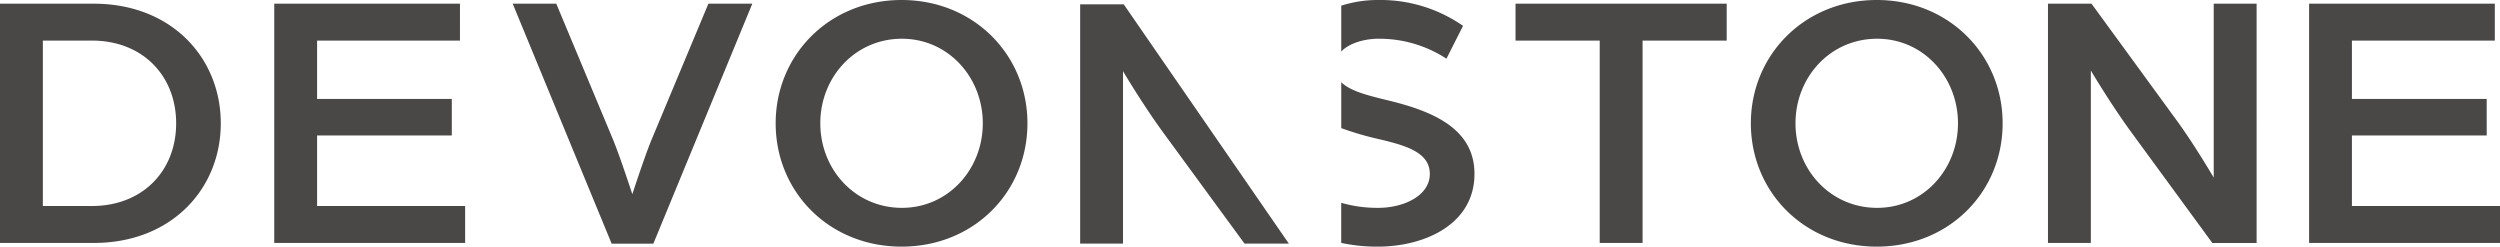
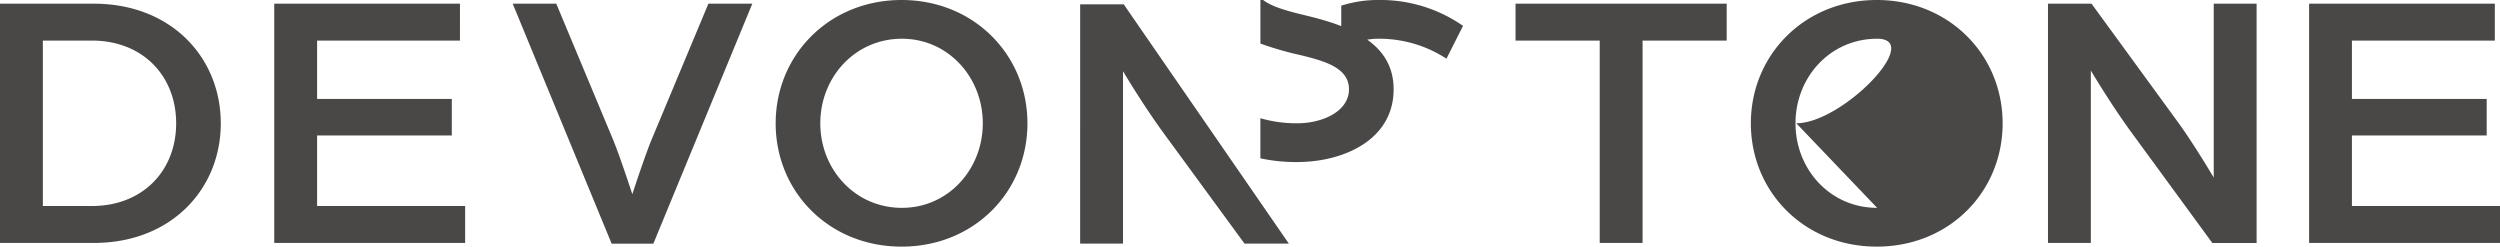
<svg xmlns="http://www.w3.org/2000/svg" width="367.48" height="36.253" viewBox="0 0 367.48 36.253">
-   <path id="Path_1" data-name="Path 1" d="M275.871,0c-10.636,0-18.509,8.086-18.509,18.126,0,10.094,7.874,18.126,18.509,18.126s18.5-8.033,18.5-18.126C294.374,8.086,286.506,0,275.871,0m.053,30.552c-6.89,0-12-5.642-12-12.426s5.106-12.432,12-12.432c6.784,0,11.884,5.648,11.884,12.432s-5.1,12.426-11.884,12.426m-72.317-15.9c-2.862-.695-5.224-1.349-6.454-2.568v6.749a45.943,45.943,0,0,0,5.8,1.678c3.581.872,7.22,1.849,7.22,5.047s-3.8,4.994-7.6,4.994a19.075,19.075,0,0,1-5.424-.742v5.895a25.006,25.006,0,0,0,5.371.548c6.943,0,14.216-3.31,14.216-10.694,0-6.837-6.46-9.334-13.132-10.906M202.576,0a17.539,17.539,0,0,0-5.424.836V7.573c1.325-1.39,3.787-1.879,5.424-1.879a18.065,18.065,0,0,1,10.041,2.933L215.055,3.8A21.251,21.251,0,0,0,202.576,0M345.714,30.281V19.917h19.811V14.54H345.714V5.966H366.72V.542h-27.3V35.711H367.48v-5.43ZM325.4.542V26.1s-2.874-4.882-5.371-8.3L307.436.542h-6.4V35.711h6.3V10.365s2.821,4.776,5.86,8.951l12,16.4h6.507V.542Zm-102.628,0V5.966h12.373V35.711h6.3V5.966H253.81V.542ZM165.181.636h-6.407V35.805h6.3V10.465s2.821,4.776,5.86,8.951l12,16.389h6.513ZM132.526,0c-10.641,0-18.509,8.086-18.509,18.126,0,10.094,7.868,18.126,18.509,18.126s18.5-8.033,18.5-18.126C151.029,8.086,143.162,0,132.526,0m.053,30.552c-6.89,0-12-5.642-12-12.426s5.106-12.432,12-12.432c6.784,0,11.884,5.648,11.884,12.432s-5.1,12.426-11.884,12.426M104.129.542,95.714,20.676c-1.031,2.55-2.768,7.868-2.768,7.868s-1.737-5.318-2.768-7.868L81.769.542H75.362L89.907,35.817h6.13L110.584.542ZM46.611,30.281V19.917h19.8V14.54h-19.8V5.966h21V.542h-27.3V35.711H68.371v-5.43ZM13.786.542H0V35.711H13.786c11.448,0,18.668-7.98,18.668-17.585S25.234.542,13.786.542m-.277,29.739H6.3V5.966h7.214c7.438,0,12.379,5.159,12.379,12.161S20.947,30.281,13.509,30.281" fill="#4a4747" />
+   <path id="Path_1" data-name="Path 1" d="M275.871,0c-10.636,0-18.509,8.086-18.509,18.126,0,10.094,7.874,18.126,18.509,18.126s18.5-8.033,18.5-18.126C294.374,8.086,286.506,0,275.871,0m.053,30.552c-6.89,0-12-5.642-12-12.426s5.106-12.432,12-12.432s-5.1,12.426-11.884,12.426m-72.317-15.9c-2.862-.695-5.224-1.349-6.454-2.568v6.749a45.943,45.943,0,0,0,5.8,1.678c3.581.872,7.22,1.849,7.22,5.047s-3.8,4.994-7.6,4.994a19.075,19.075,0,0,1-5.424-.742v5.895a25.006,25.006,0,0,0,5.371.548c6.943,0,14.216-3.31,14.216-10.694,0-6.837-6.46-9.334-13.132-10.906M202.576,0a17.539,17.539,0,0,0-5.424.836V7.573c1.325-1.39,3.787-1.879,5.424-1.879a18.065,18.065,0,0,1,10.041,2.933L215.055,3.8A21.251,21.251,0,0,0,202.576,0M345.714,30.281V19.917h19.811V14.54H345.714V5.966H366.72V.542h-27.3V35.711H367.48v-5.43ZM325.4.542V26.1s-2.874-4.882-5.371-8.3L307.436.542h-6.4V35.711h6.3V10.365s2.821,4.776,5.86,8.951l12,16.4h6.507V.542Zm-102.628,0V5.966h12.373V35.711h6.3V5.966H253.81V.542ZM165.181.636h-6.407V35.805h6.3V10.465s2.821,4.776,5.86,8.951l12,16.389h6.513ZM132.526,0c-10.641,0-18.509,8.086-18.509,18.126,0,10.094,7.868,18.126,18.509,18.126s18.5-8.033,18.5-18.126C151.029,8.086,143.162,0,132.526,0m.053,30.552c-6.89,0-12-5.642-12-12.426s5.106-12.432,12-12.432c6.784,0,11.884,5.648,11.884,12.432s-5.1,12.426-11.884,12.426M104.129.542,95.714,20.676c-1.031,2.55-2.768,7.868-2.768,7.868s-1.737-5.318-2.768-7.868L81.769.542H75.362L89.907,35.817h6.13L110.584.542ZM46.611,30.281V19.917h19.8V14.54h-19.8V5.966h21V.542h-27.3V35.711H68.371v-5.43ZM13.786.542H0V35.711H13.786c11.448,0,18.668-7.98,18.668-17.585S25.234.542,13.786.542m-.277,29.739H6.3V5.966h7.214c7.438,0,12.379,5.159,12.379,12.161S20.947,30.281,13.509,30.281" fill="#4a4747" />
</svg>